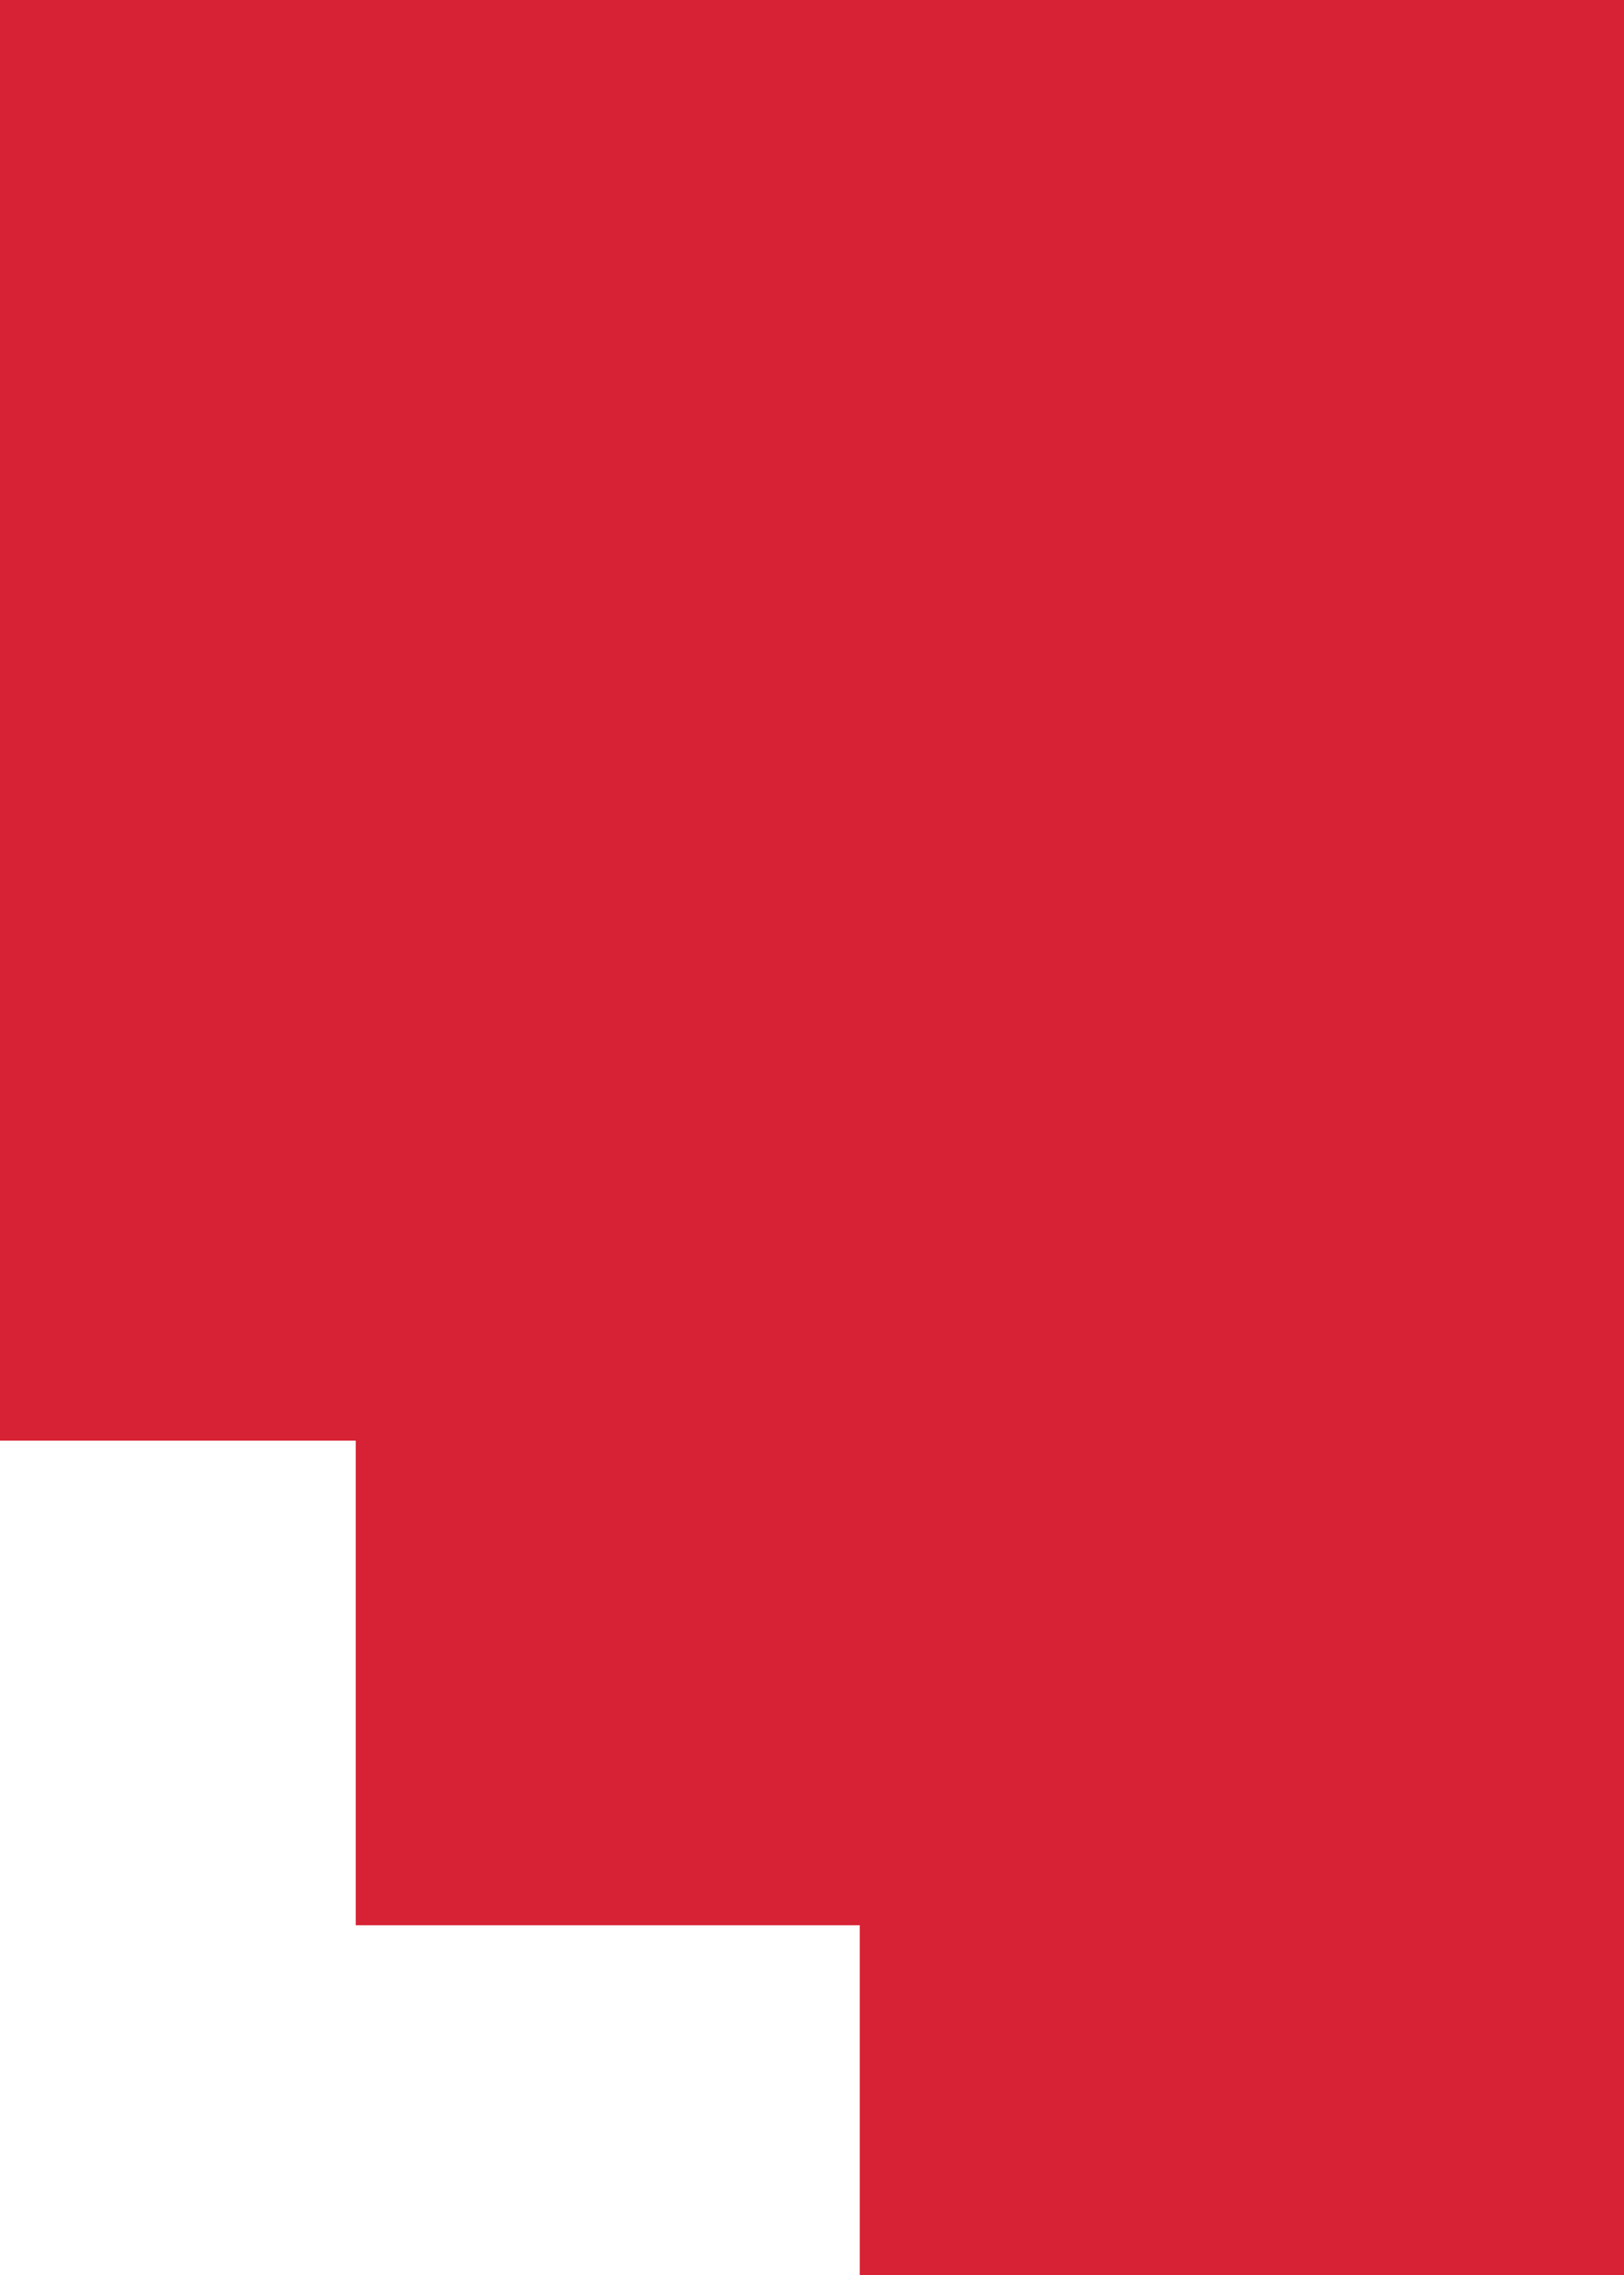
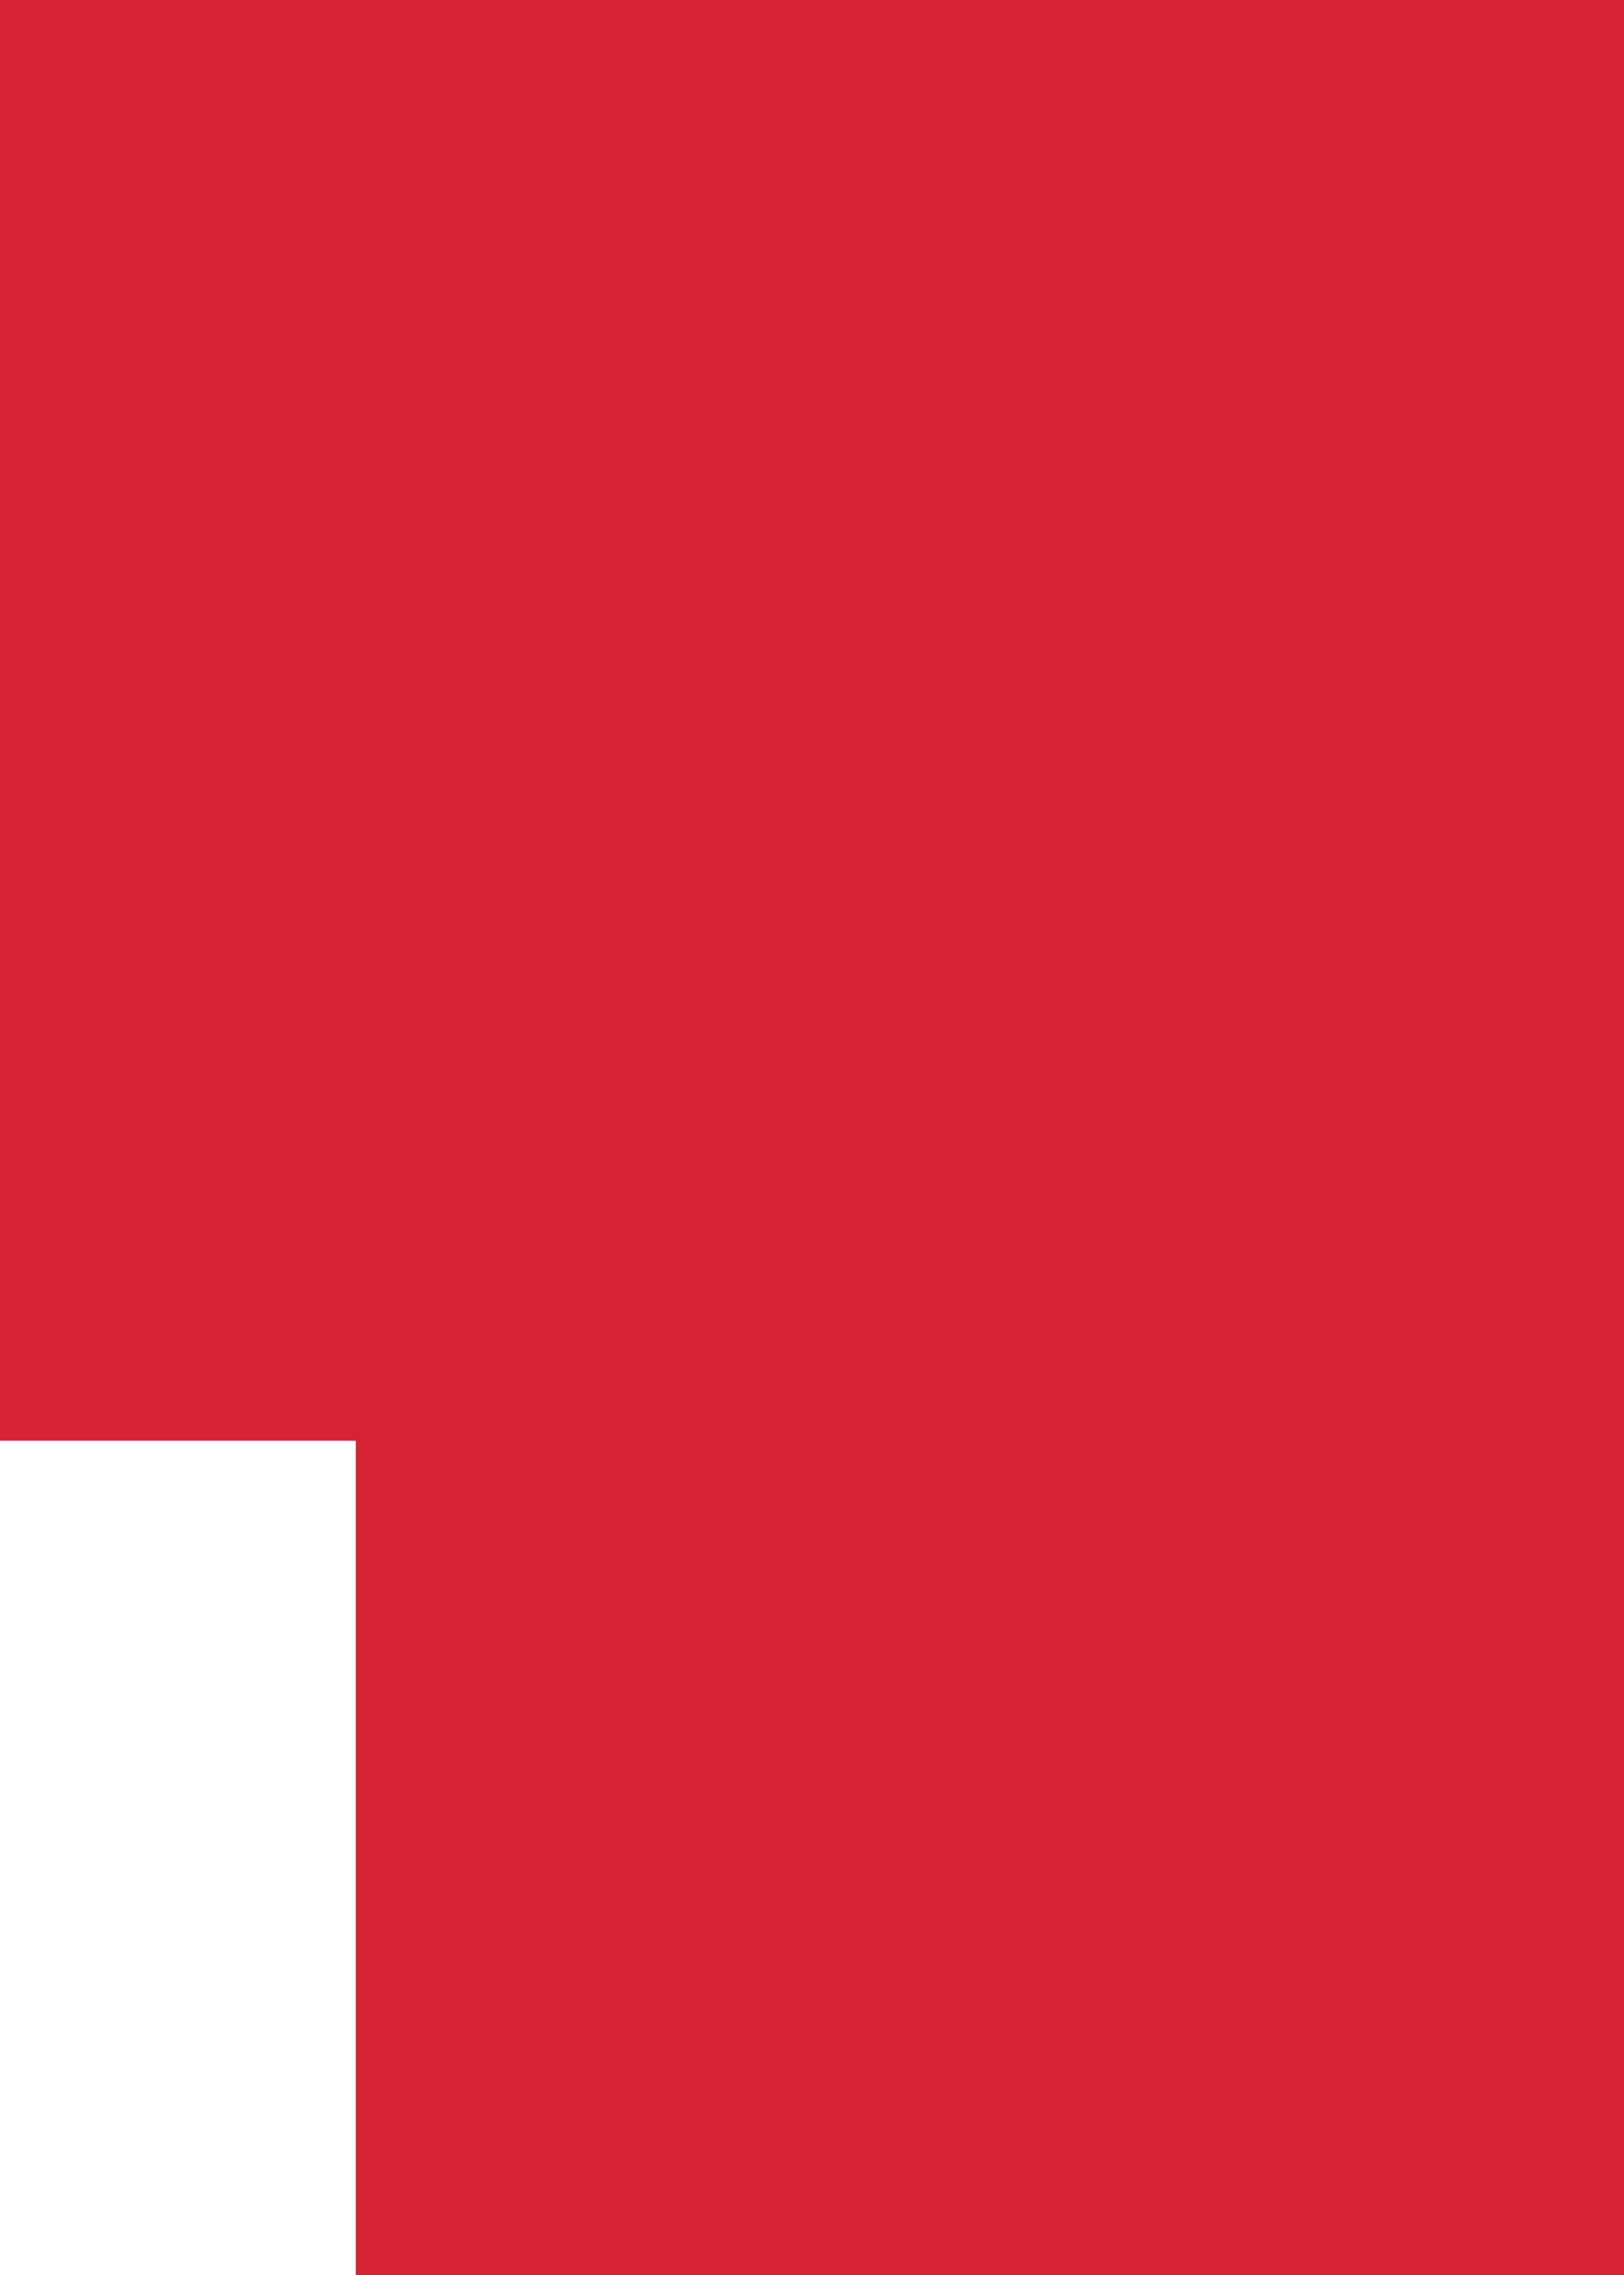
<svg xmlns="http://www.w3.org/2000/svg" width="20" height="28" viewBox="0 0 20 28" fill="none">
-   <path d="M20 0L0 0L0 12.38L0 17.731H4.381L4.381 23.695L10.588 23.695V28H20L20 0Z" fill="#D72134" />
+   <path d="M20 0L0 0L0 12.38L0 17.731H4.381L4.381 23.695V28H20L20 0Z" fill="#D72134" />
</svg>